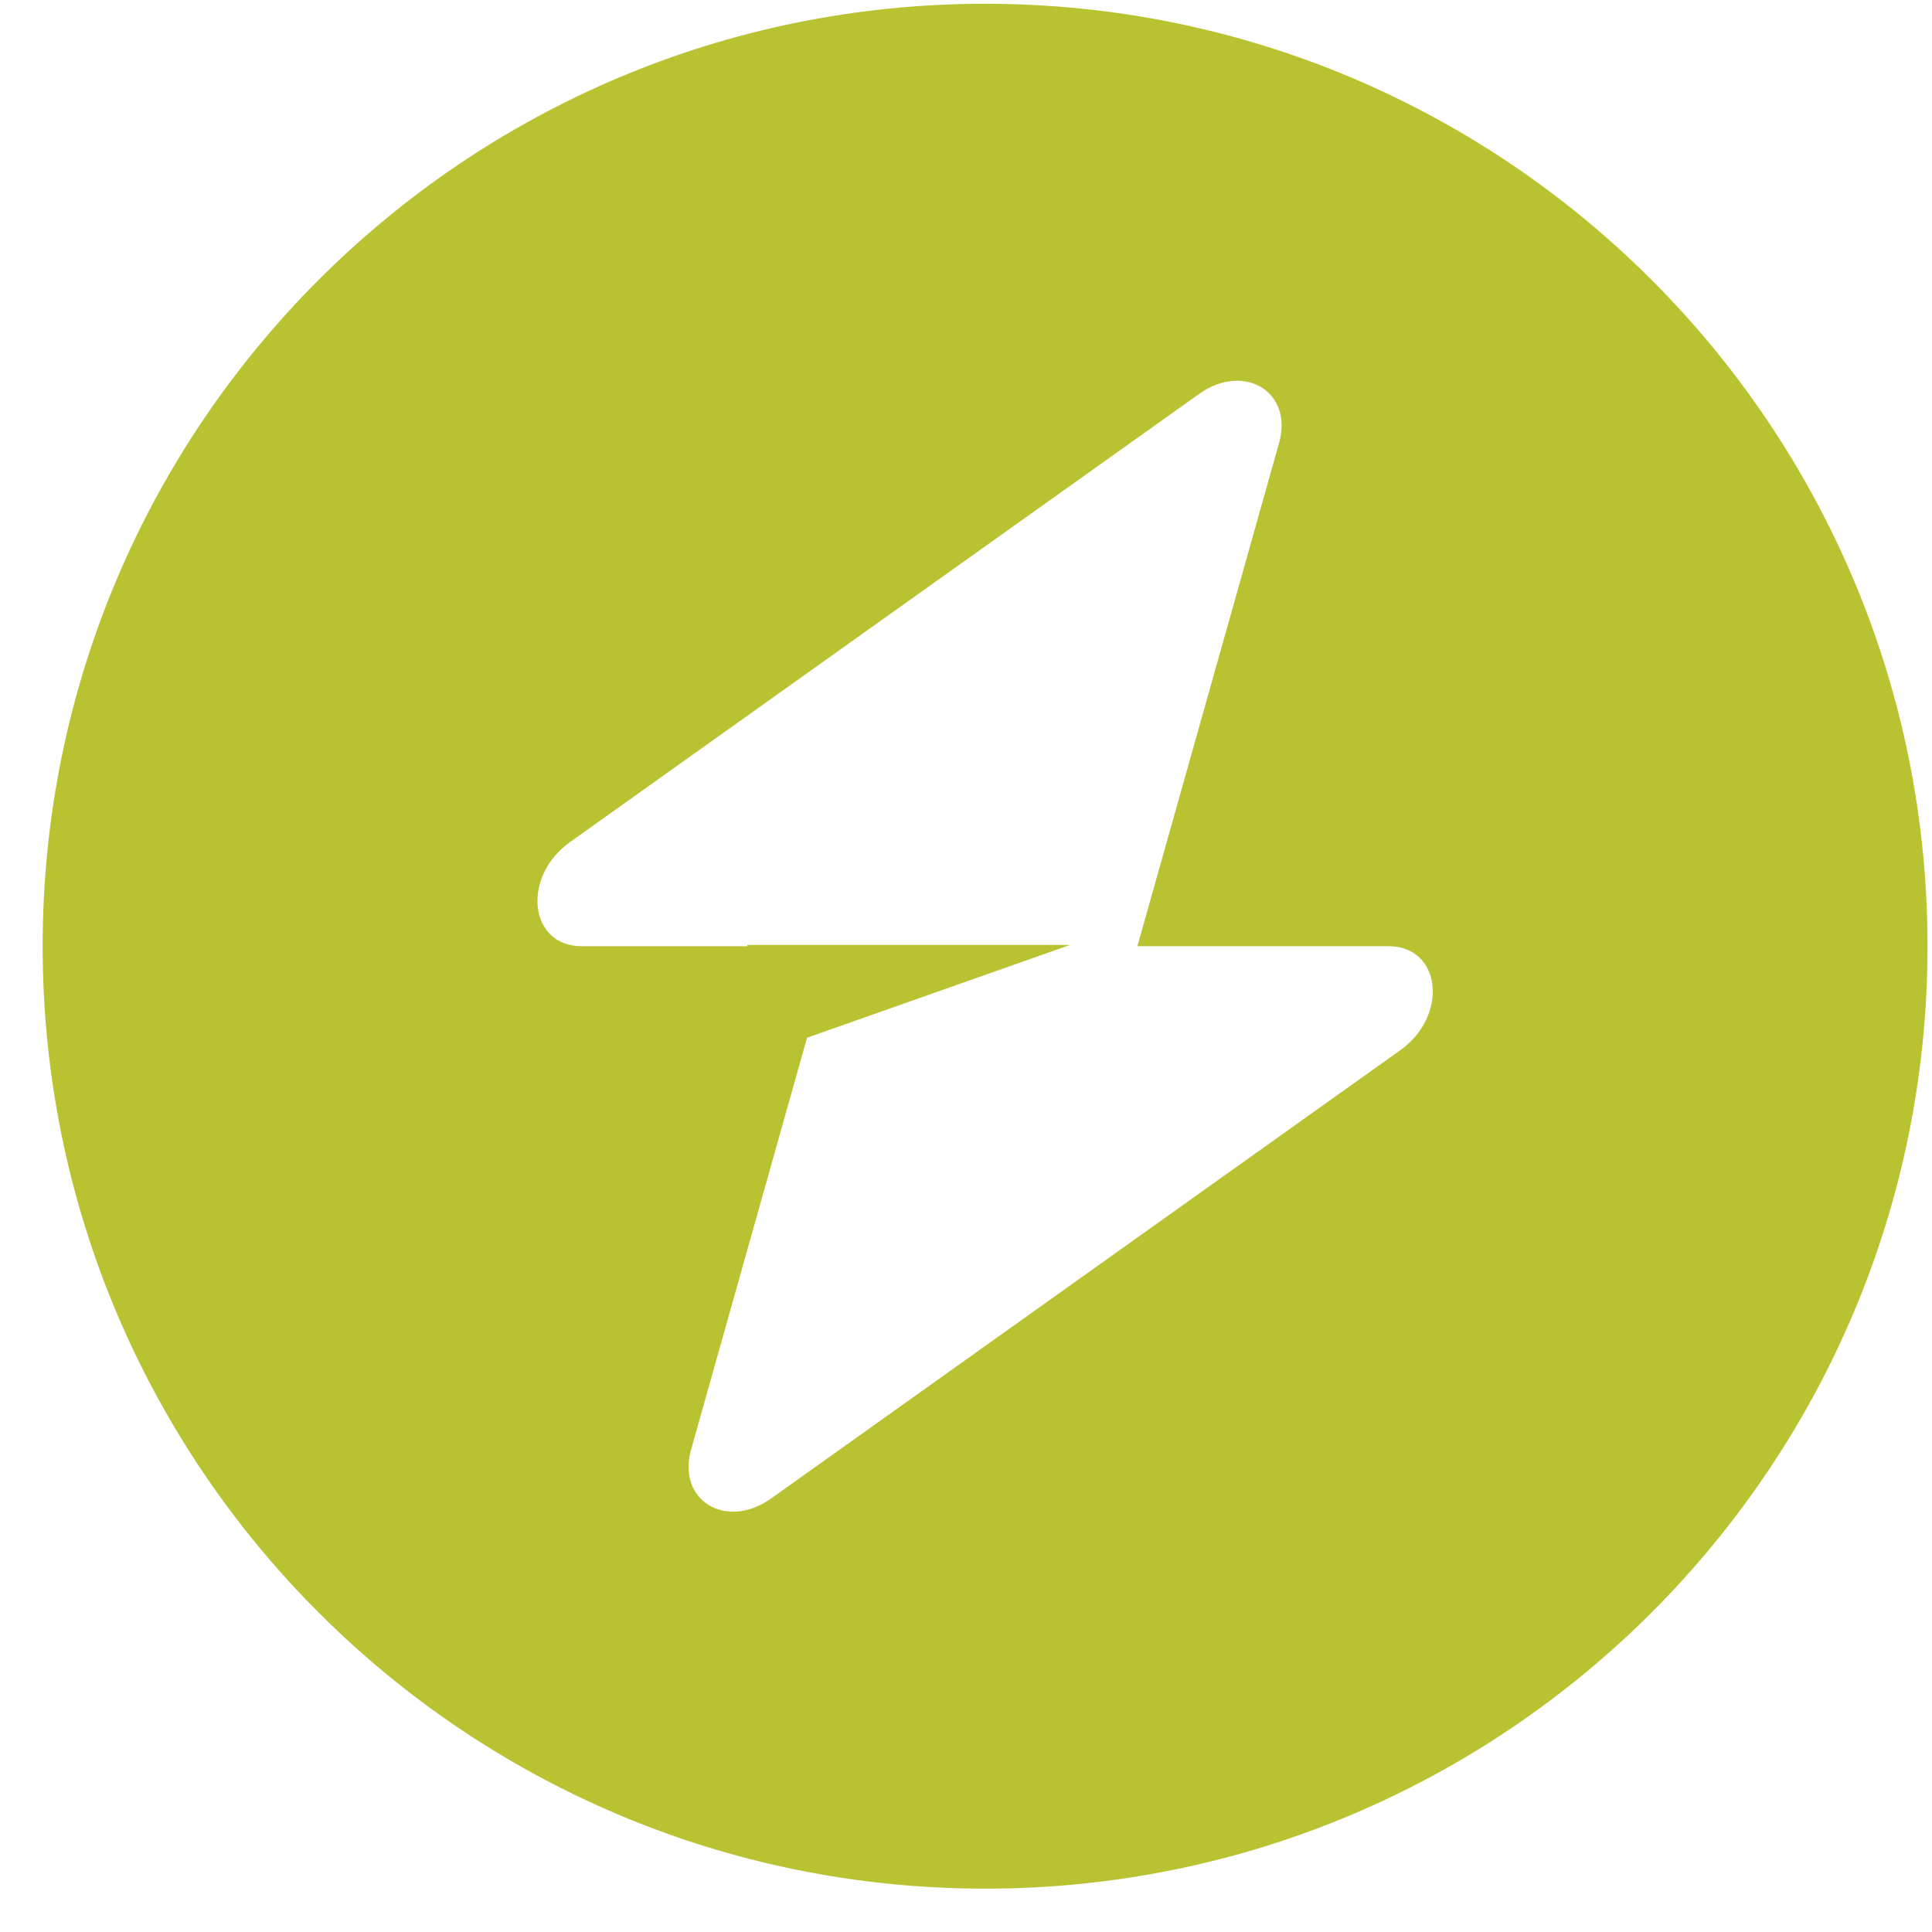
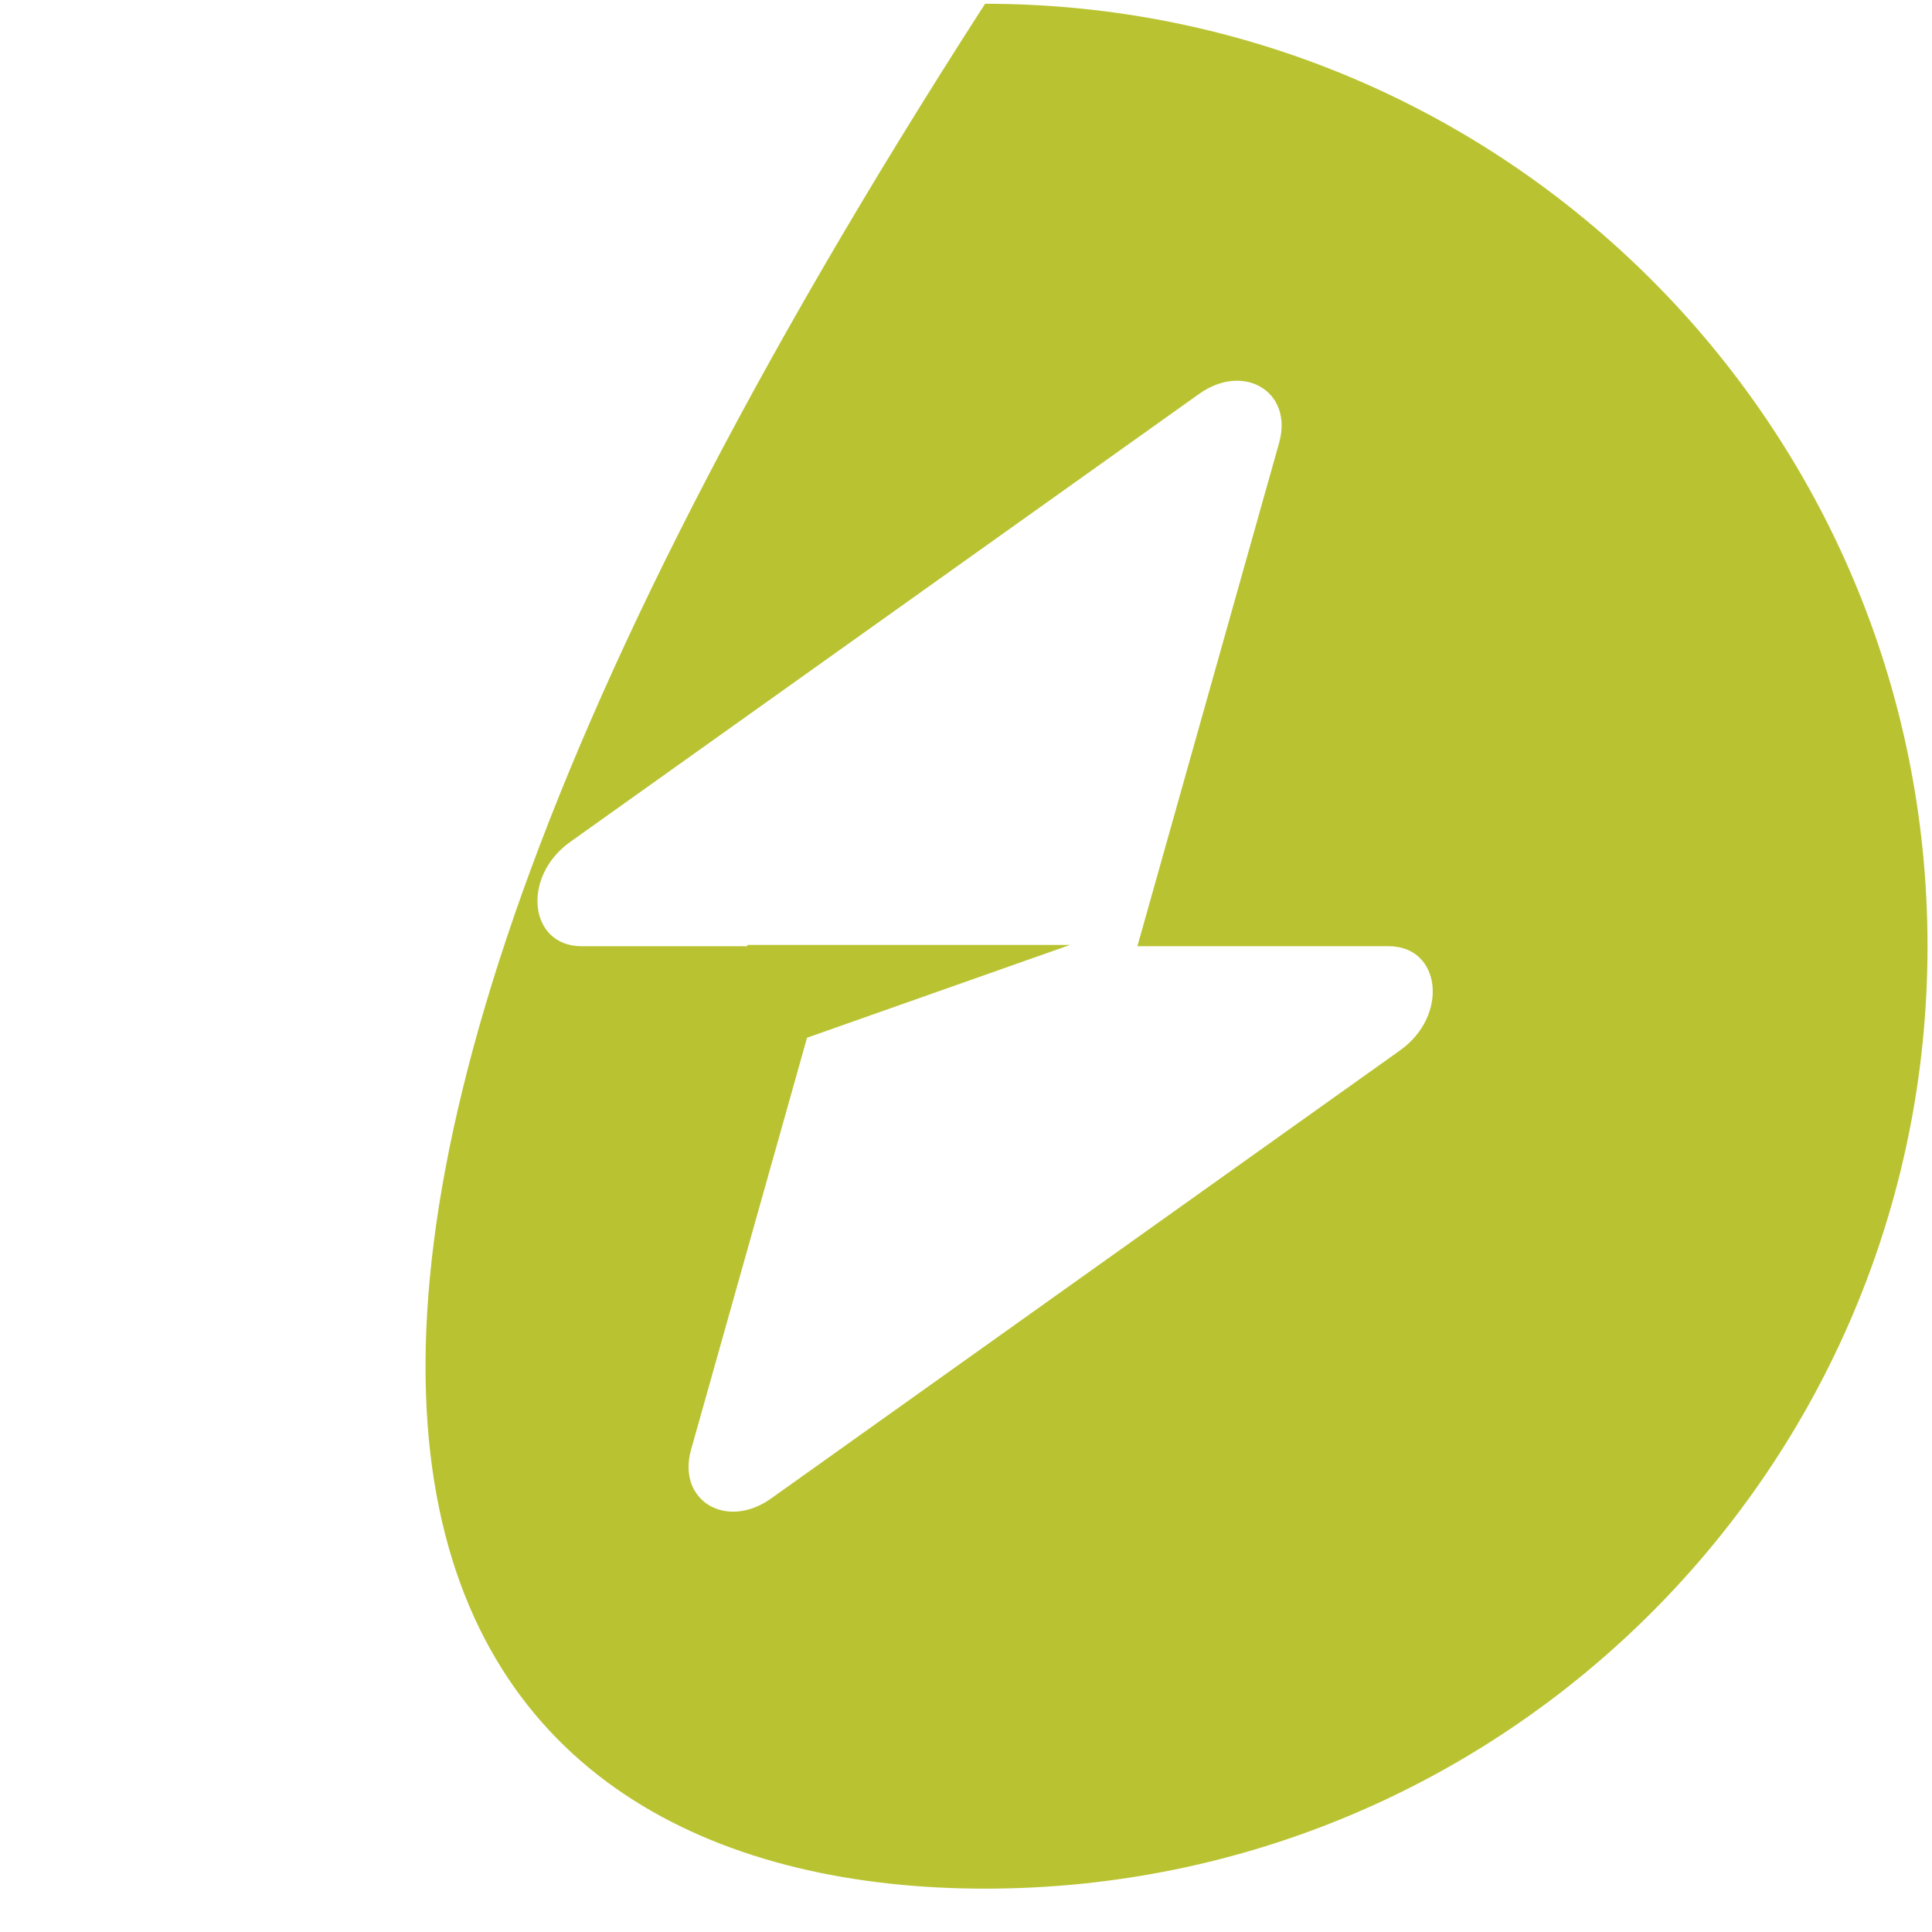
<svg xmlns="http://www.w3.org/2000/svg" viewBox="0 0 41 41" data-logo="logo">
  <g style="opacity: 1;" transform="translate(0, 0) rotate(0)" id="logogram">
-     <path fill="#B9C332" d="M20.905 40.08C31.951 40.08 40.905 31.126 40.905 20.08C40.905 9.034 31.951 0.08 20.905 0.08C9.86 0.08 0.905 9.034 0.905 20.08C0.905 31.126 9.86 40.08 20.905 40.08ZM27.145 9.397C27.448 8.318 26.401 7.68 25.445 8.361L12.098 17.869C11.062 18.608 11.225 20.08 12.343 20.08H15.858V20.053H22.708L17.127 22.022L14.666 30.763C14.362 31.842 15.409 32.48 16.365 31.799L29.712 22.29C30.749 21.552 30.586 20.08 29.467 20.08H24.137L27.145 9.397Z" clip-rule="evenodd" fill-rule="evenodd" />
+     <path fill="#B9C332" d="M20.905 40.08C31.951 40.08 40.905 31.126 40.905 20.08C40.905 9.034 31.951 0.08 20.905 0.08C0.905 31.126 9.86 40.08 20.905 40.08ZM27.145 9.397C27.448 8.318 26.401 7.68 25.445 8.361L12.098 17.869C11.062 18.608 11.225 20.08 12.343 20.08H15.858V20.053H22.708L17.127 22.022L14.666 30.763C14.362 31.842 15.409 32.48 16.365 31.799L29.712 22.29C30.749 21.552 30.586 20.08 29.467 20.08H24.137L27.145 9.397Z" clip-rule="evenodd" fill-rule="evenodd" />
  </g>
  <g style="opacity: 1;" transform="translate(41, 20.5)" id="logotype" />
</svg>